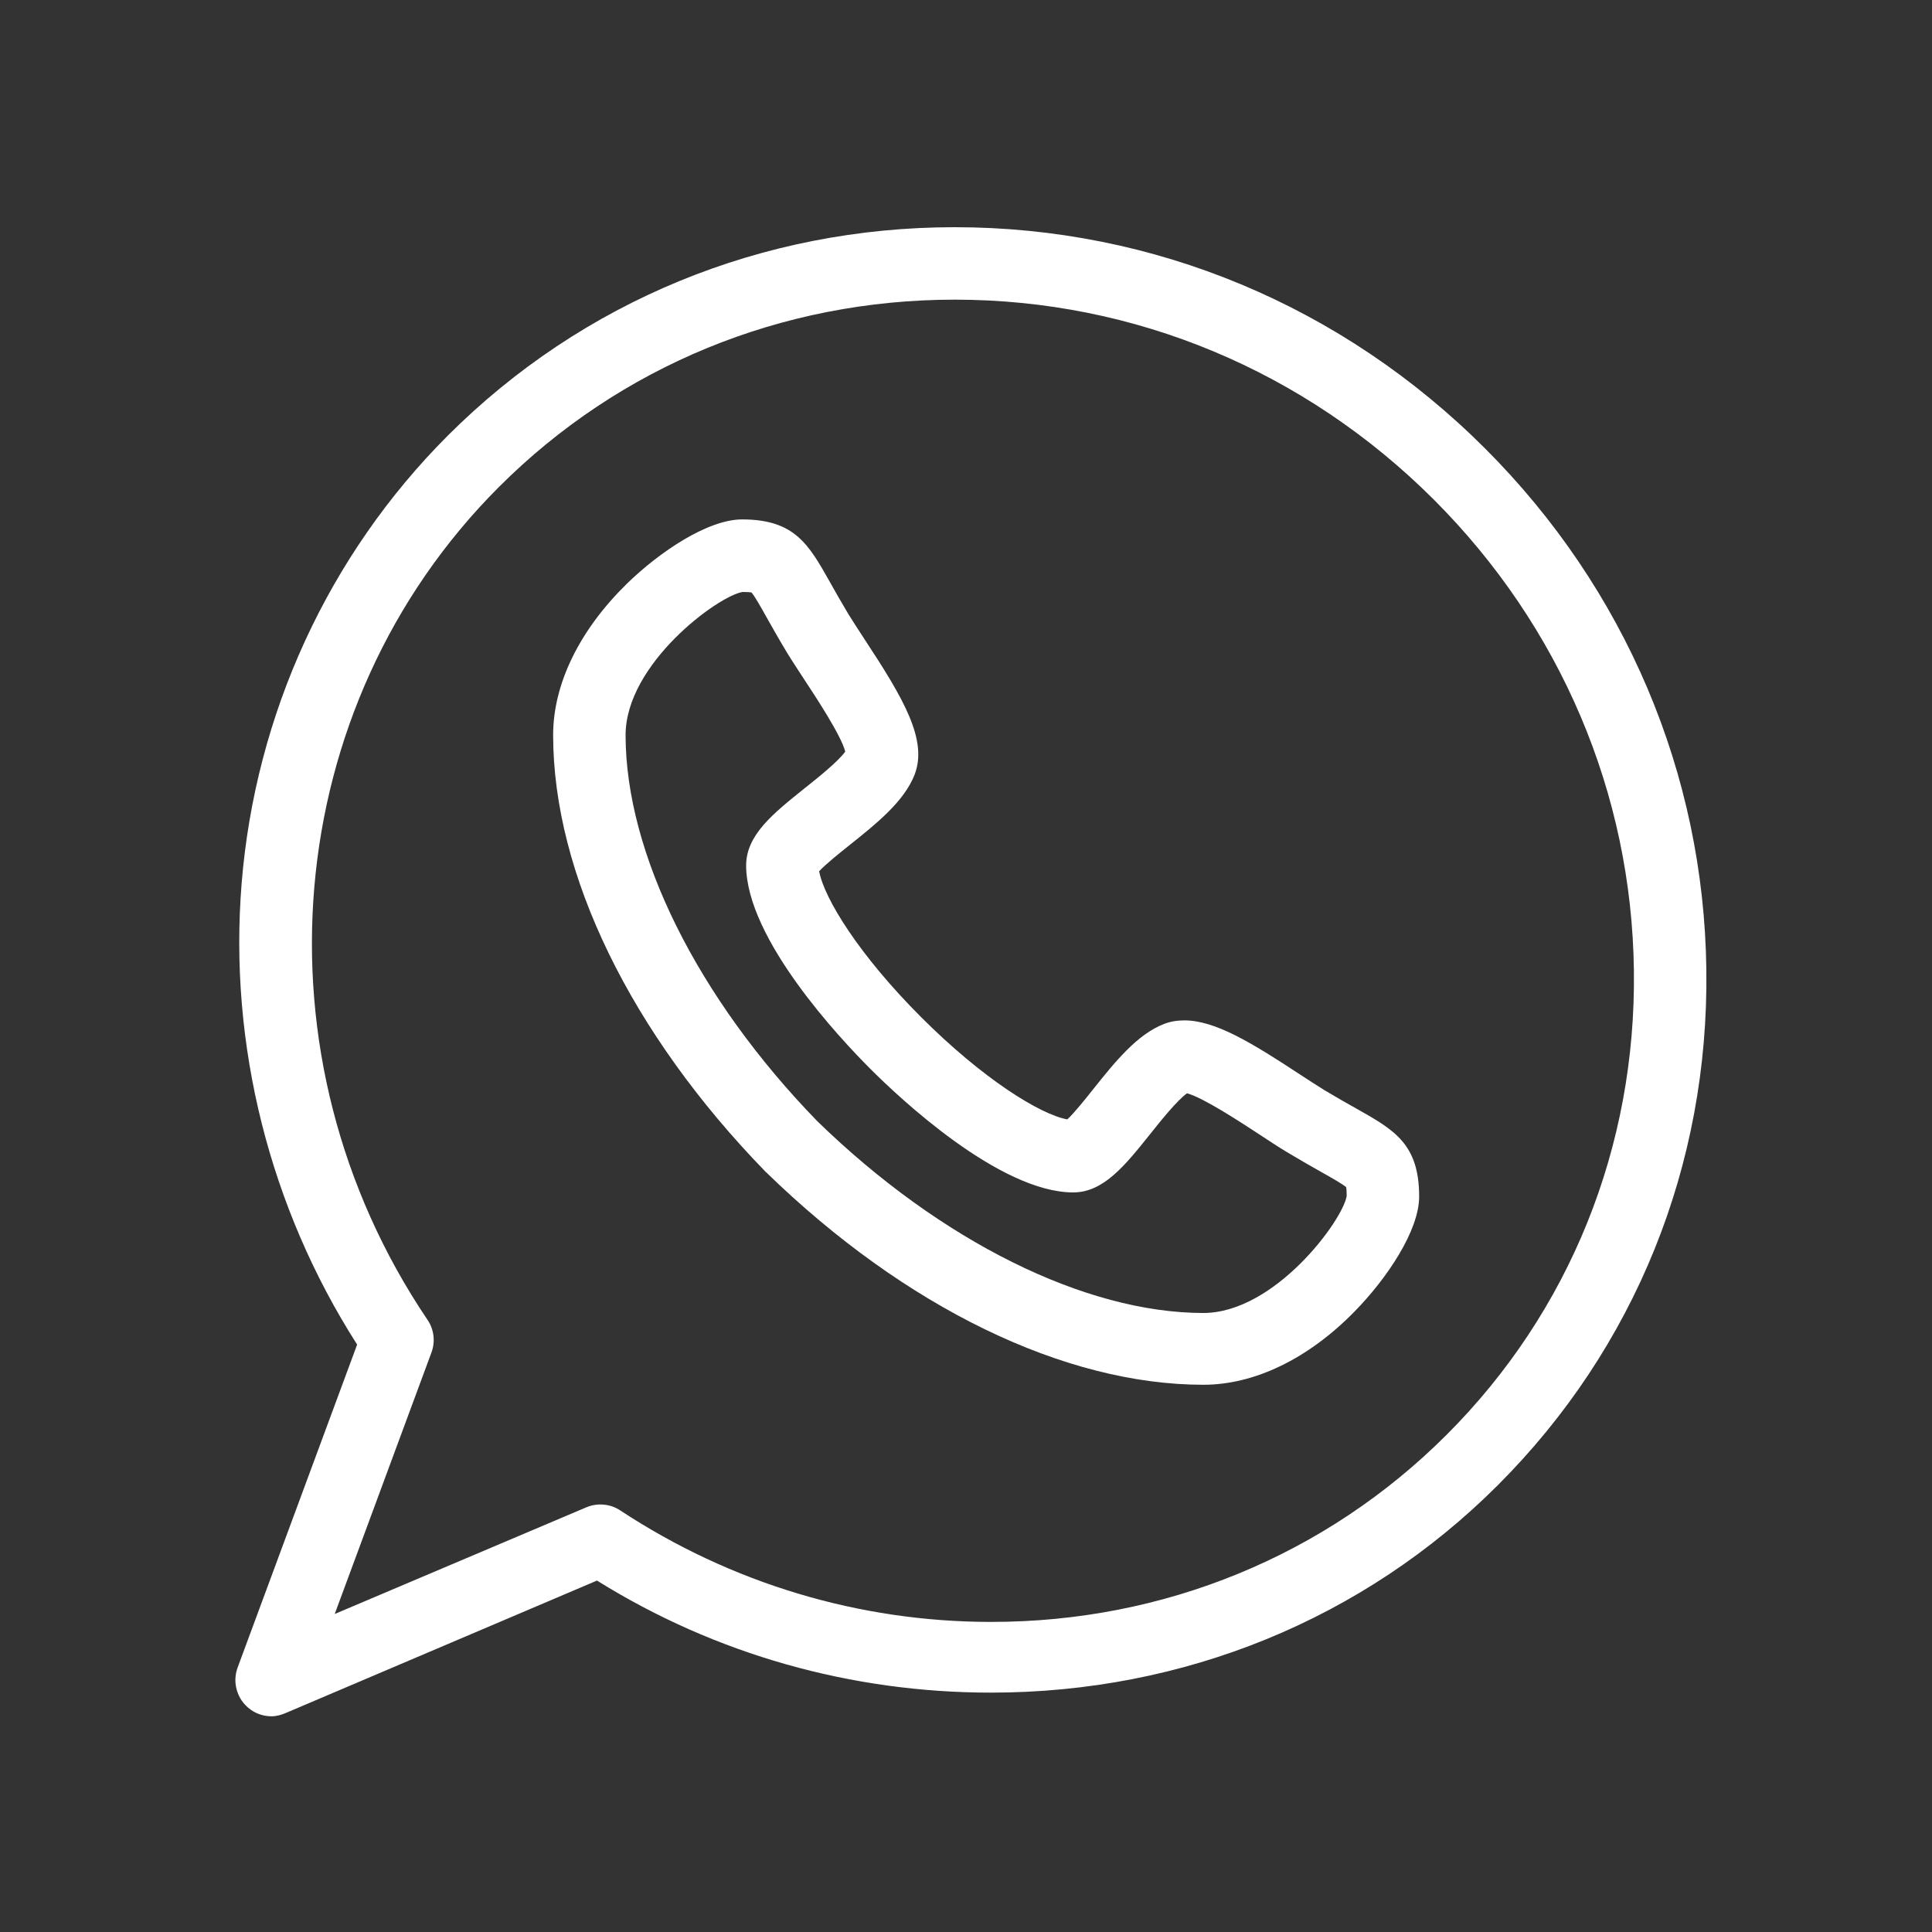
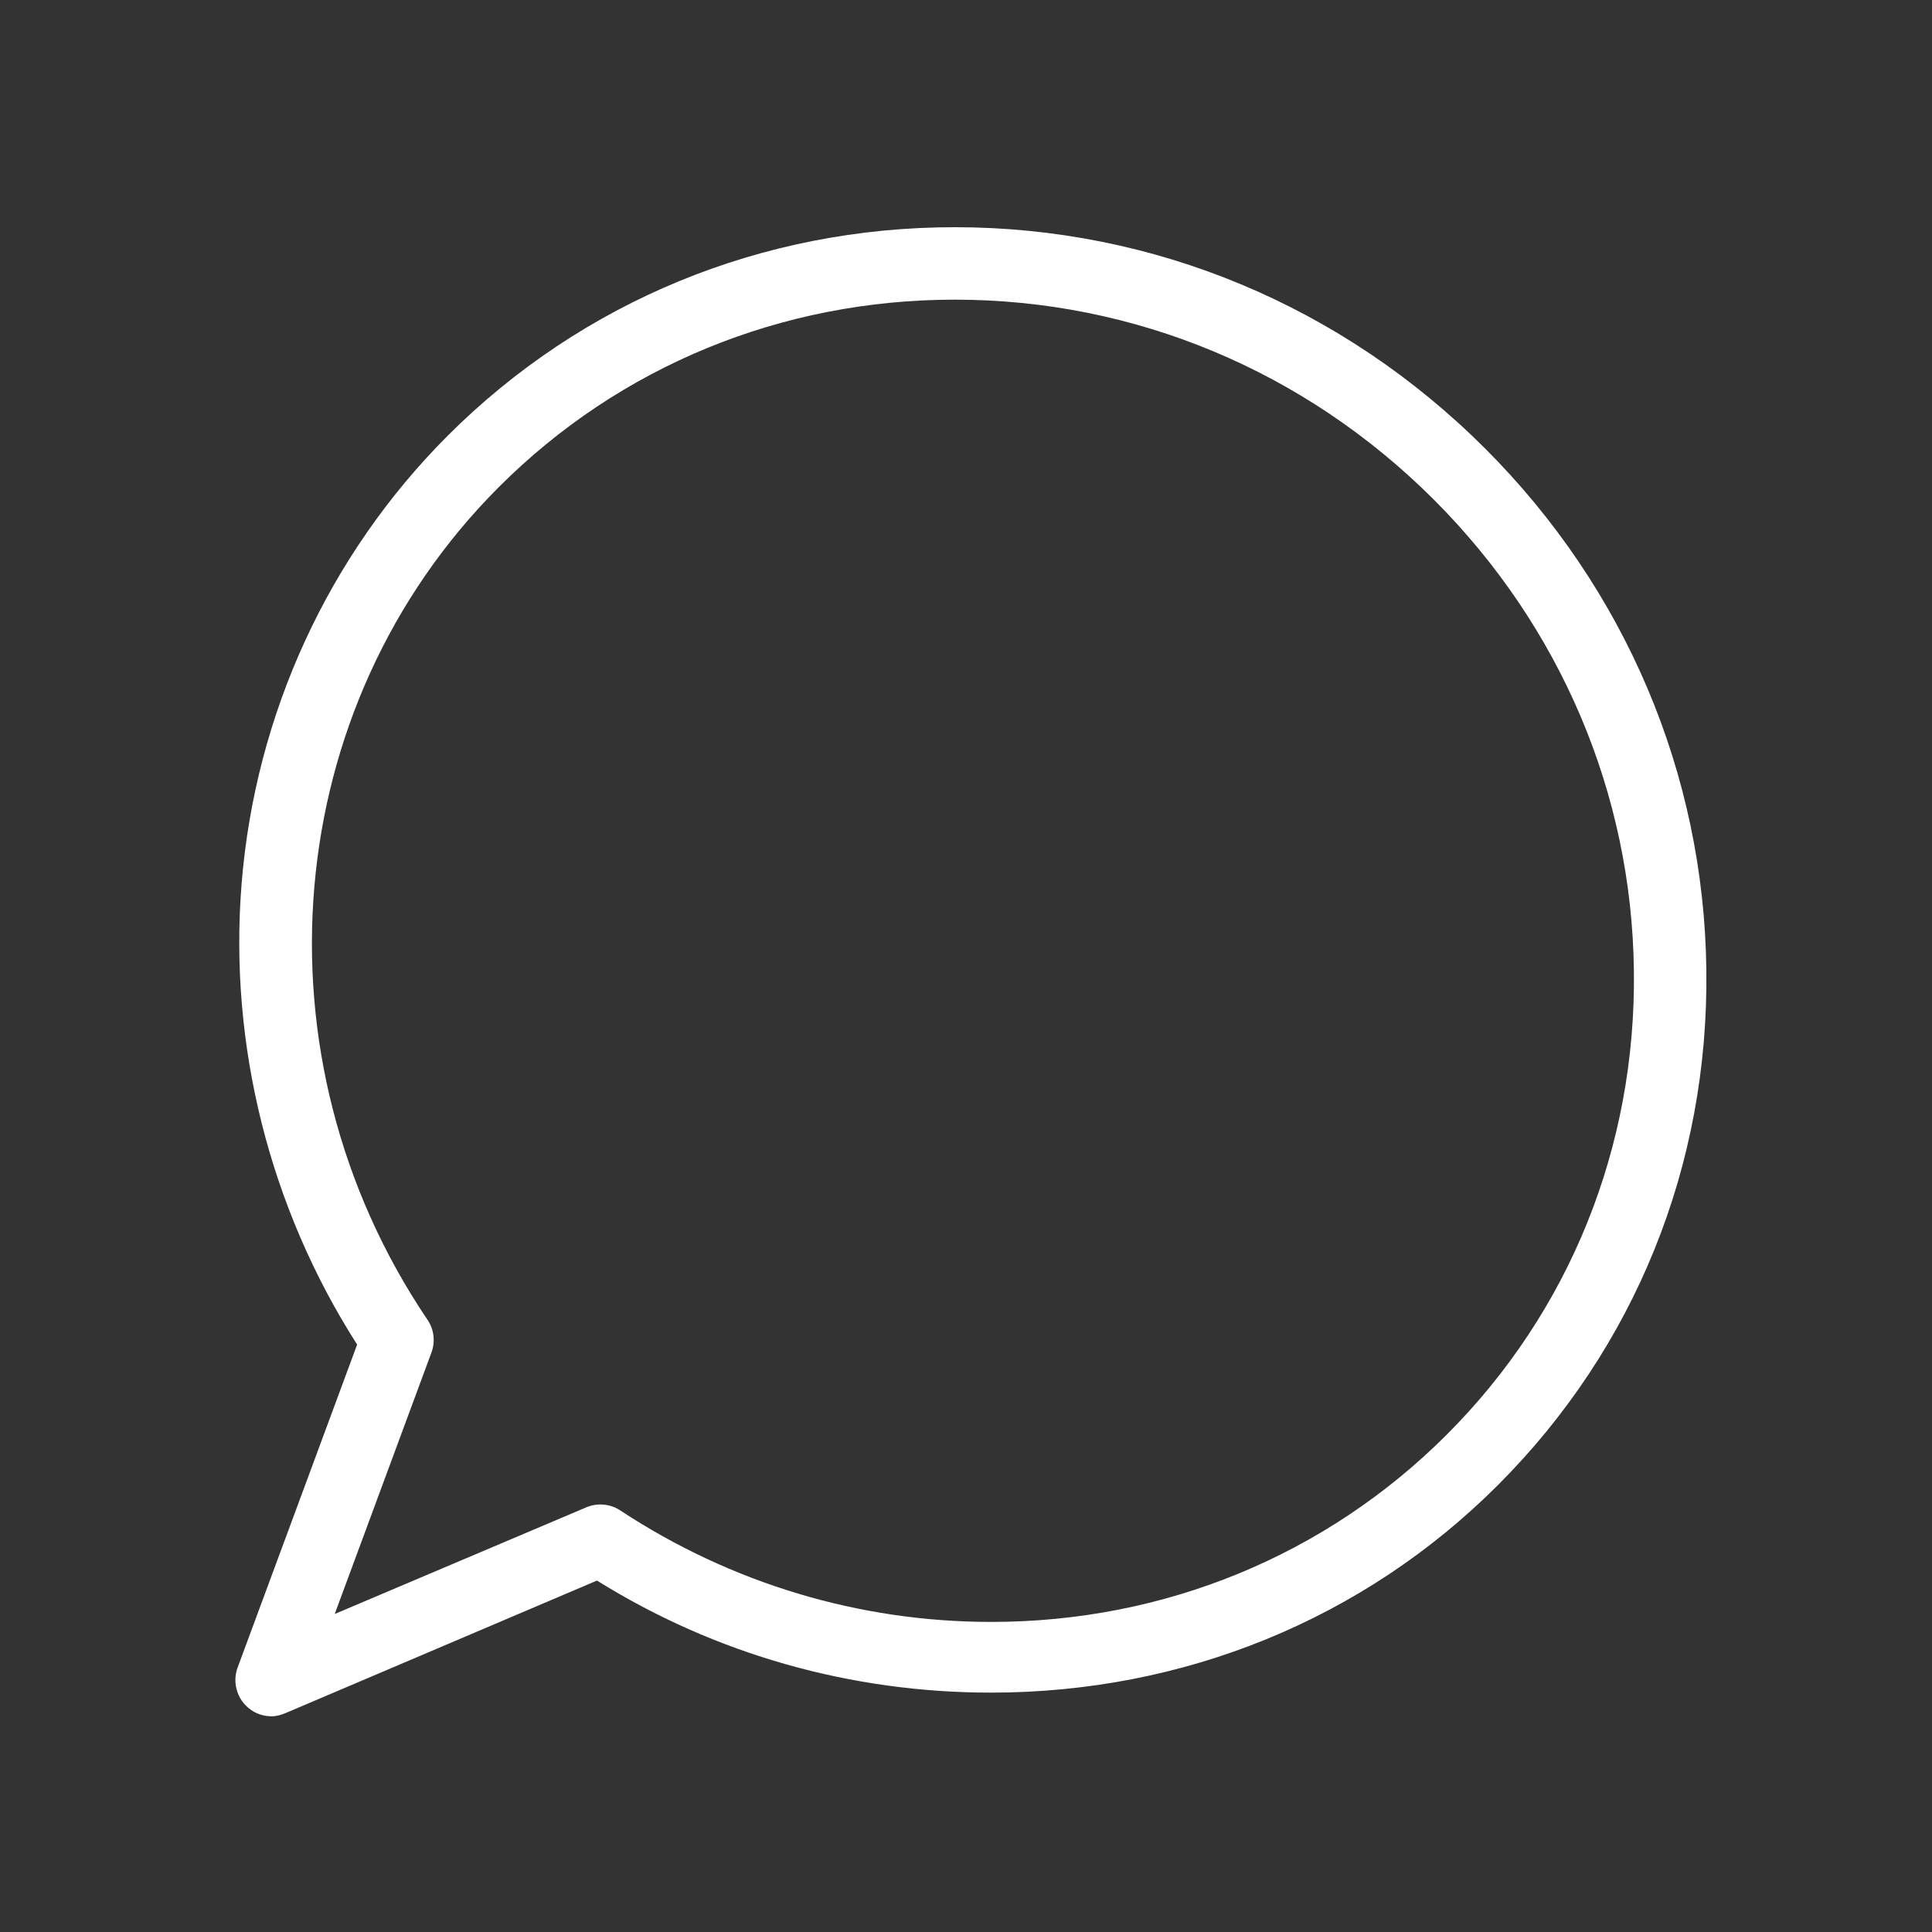
<svg xmlns="http://www.w3.org/2000/svg" width="20" height="20" viewBox="0 0 20 20" fill="none">
  <rect x="0" y="0" width="20" height="20" fill="#333333" stroke="none" />
-   <path d="M14.043 11.477C13.948 11.424 13.84 11.363 13.71 11.285C13.638 11.241 13.547 11.181 13.45 11.118C12.955 10.793 12.579 10.563 12.26 10.563C12.185 10.563 12.114 10.575 12.05 10.6C11.77 10.708 11.54 10.996 11.317 11.275C11.236 11.377 11.119 11.523 11.049 11.588C10.768 11.537 10.176 11.17 9.537 10.531C8.897 9.892 8.53 9.299 8.48 9.019C8.545 8.948 8.692 8.83 8.795 8.748C9.072 8.527 9.359 8.298 9.468 8.019C9.606 7.66 9.353 7.231 8.95 6.618C8.887 6.521 8.827 6.43 8.783 6.358C8.705 6.228 8.644 6.12 8.591 6.025C8.371 5.635 8.226 5.377 7.682 5.377C7.328 5.377 6.828 5.712 6.489 6.043C5.997 6.525 5.726 7.081 5.726 7.61C5.727 9.048 6.529 10.695 7.927 12.132C7.929 12.135 7.932 12.135 7.934 12.138C9.371 13.536 11.02 14.335 12.457 14.335H12.458C12.986 14.335 13.543 14.067 14.024 13.575C14.356 13.236 14.691 12.74 14.691 12.387C14.691 11.842 14.433 11.697 14.043 11.477ZM12.457 13.592C11.233 13.591 9.739 12.85 8.461 11.607C7.219 10.329 6.477 8.835 6.476 7.611C6.476 6.87 7.437 6.166 7.688 6.128C7.74 6.128 7.767 6.131 7.779 6.133C7.813 6.171 7.879 6.289 7.937 6.393C7.991 6.488 8.057 6.606 8.141 6.746C8.192 6.83 8.256 6.927 8.323 7.03C8.451 7.224 8.707 7.614 8.75 7.78C8.678 7.883 8.454 8.061 8.327 8.162C8.004 8.421 7.724 8.644 7.724 8.959C7.725 9.721 8.706 10.761 9.007 11.062C9.307 11.363 10.348 12.344 11.111 12.344C11.424 12.343 11.646 12.065 11.904 11.743C12.005 11.616 12.185 11.39 12.288 11.318C12.454 11.361 12.845 11.618 13.039 11.745C13.141 11.812 13.238 11.876 13.323 11.927C13.463 12.011 13.581 12.078 13.675 12.131C13.78 12.19 13.897 12.256 13.935 12.289C13.938 12.302 13.941 12.329 13.941 12.38C13.902 12.631 13.198 13.591 12.457 13.592Z" fill="white" />
  <path d="M17.664 10.035C17.638 8.009 16.825 6.094 15.374 4.643C13.896 3.166 11.946 2.352 9.883 2.352C7.89 2.352 6.027 3.119 4.635 4.51C3.4 5.746 2.642 7.393 2.501 9.149C2.367 10.815 2.791 12.502 3.697 13.919L2.46 17.262C2.439 17.319 2.432 17.38 2.44 17.44C2.448 17.5 2.47 17.557 2.504 17.607C2.539 17.656 2.585 17.697 2.638 17.725C2.692 17.753 2.752 17.767 2.812 17.767C2.861 17.767 2.911 17.753 2.958 17.733L6.18 16.362C7.409 17.128 8.815 17.522 10.259 17.522H10.259C12.251 17.522 14.115 16.765 15.507 15.373C16.924 13.955 17.691 12.065 17.664 10.035ZM14.976 14.852C13.726 16.102 12.051 16.791 10.259 16.79C8.895 16.79 7.568 16.391 6.421 15.636C6.37 15.602 6.311 15.581 6.249 15.576C6.188 15.57 6.126 15.58 6.069 15.604L3.465 16.708L4.466 14.002C4.487 13.946 4.494 13.886 4.487 13.827C4.48 13.768 4.459 13.711 4.425 13.662C2.585 10.935 2.896 7.31 5.165 5.041C6.415 3.791 8.091 3.102 9.883 3.102C11.746 3.102 13.508 3.838 14.844 5.173C16.155 6.485 16.891 8.215 16.914 10.045C16.938 11.871 16.25 13.578 14.976 14.852Z" fill="white" />
</svg>